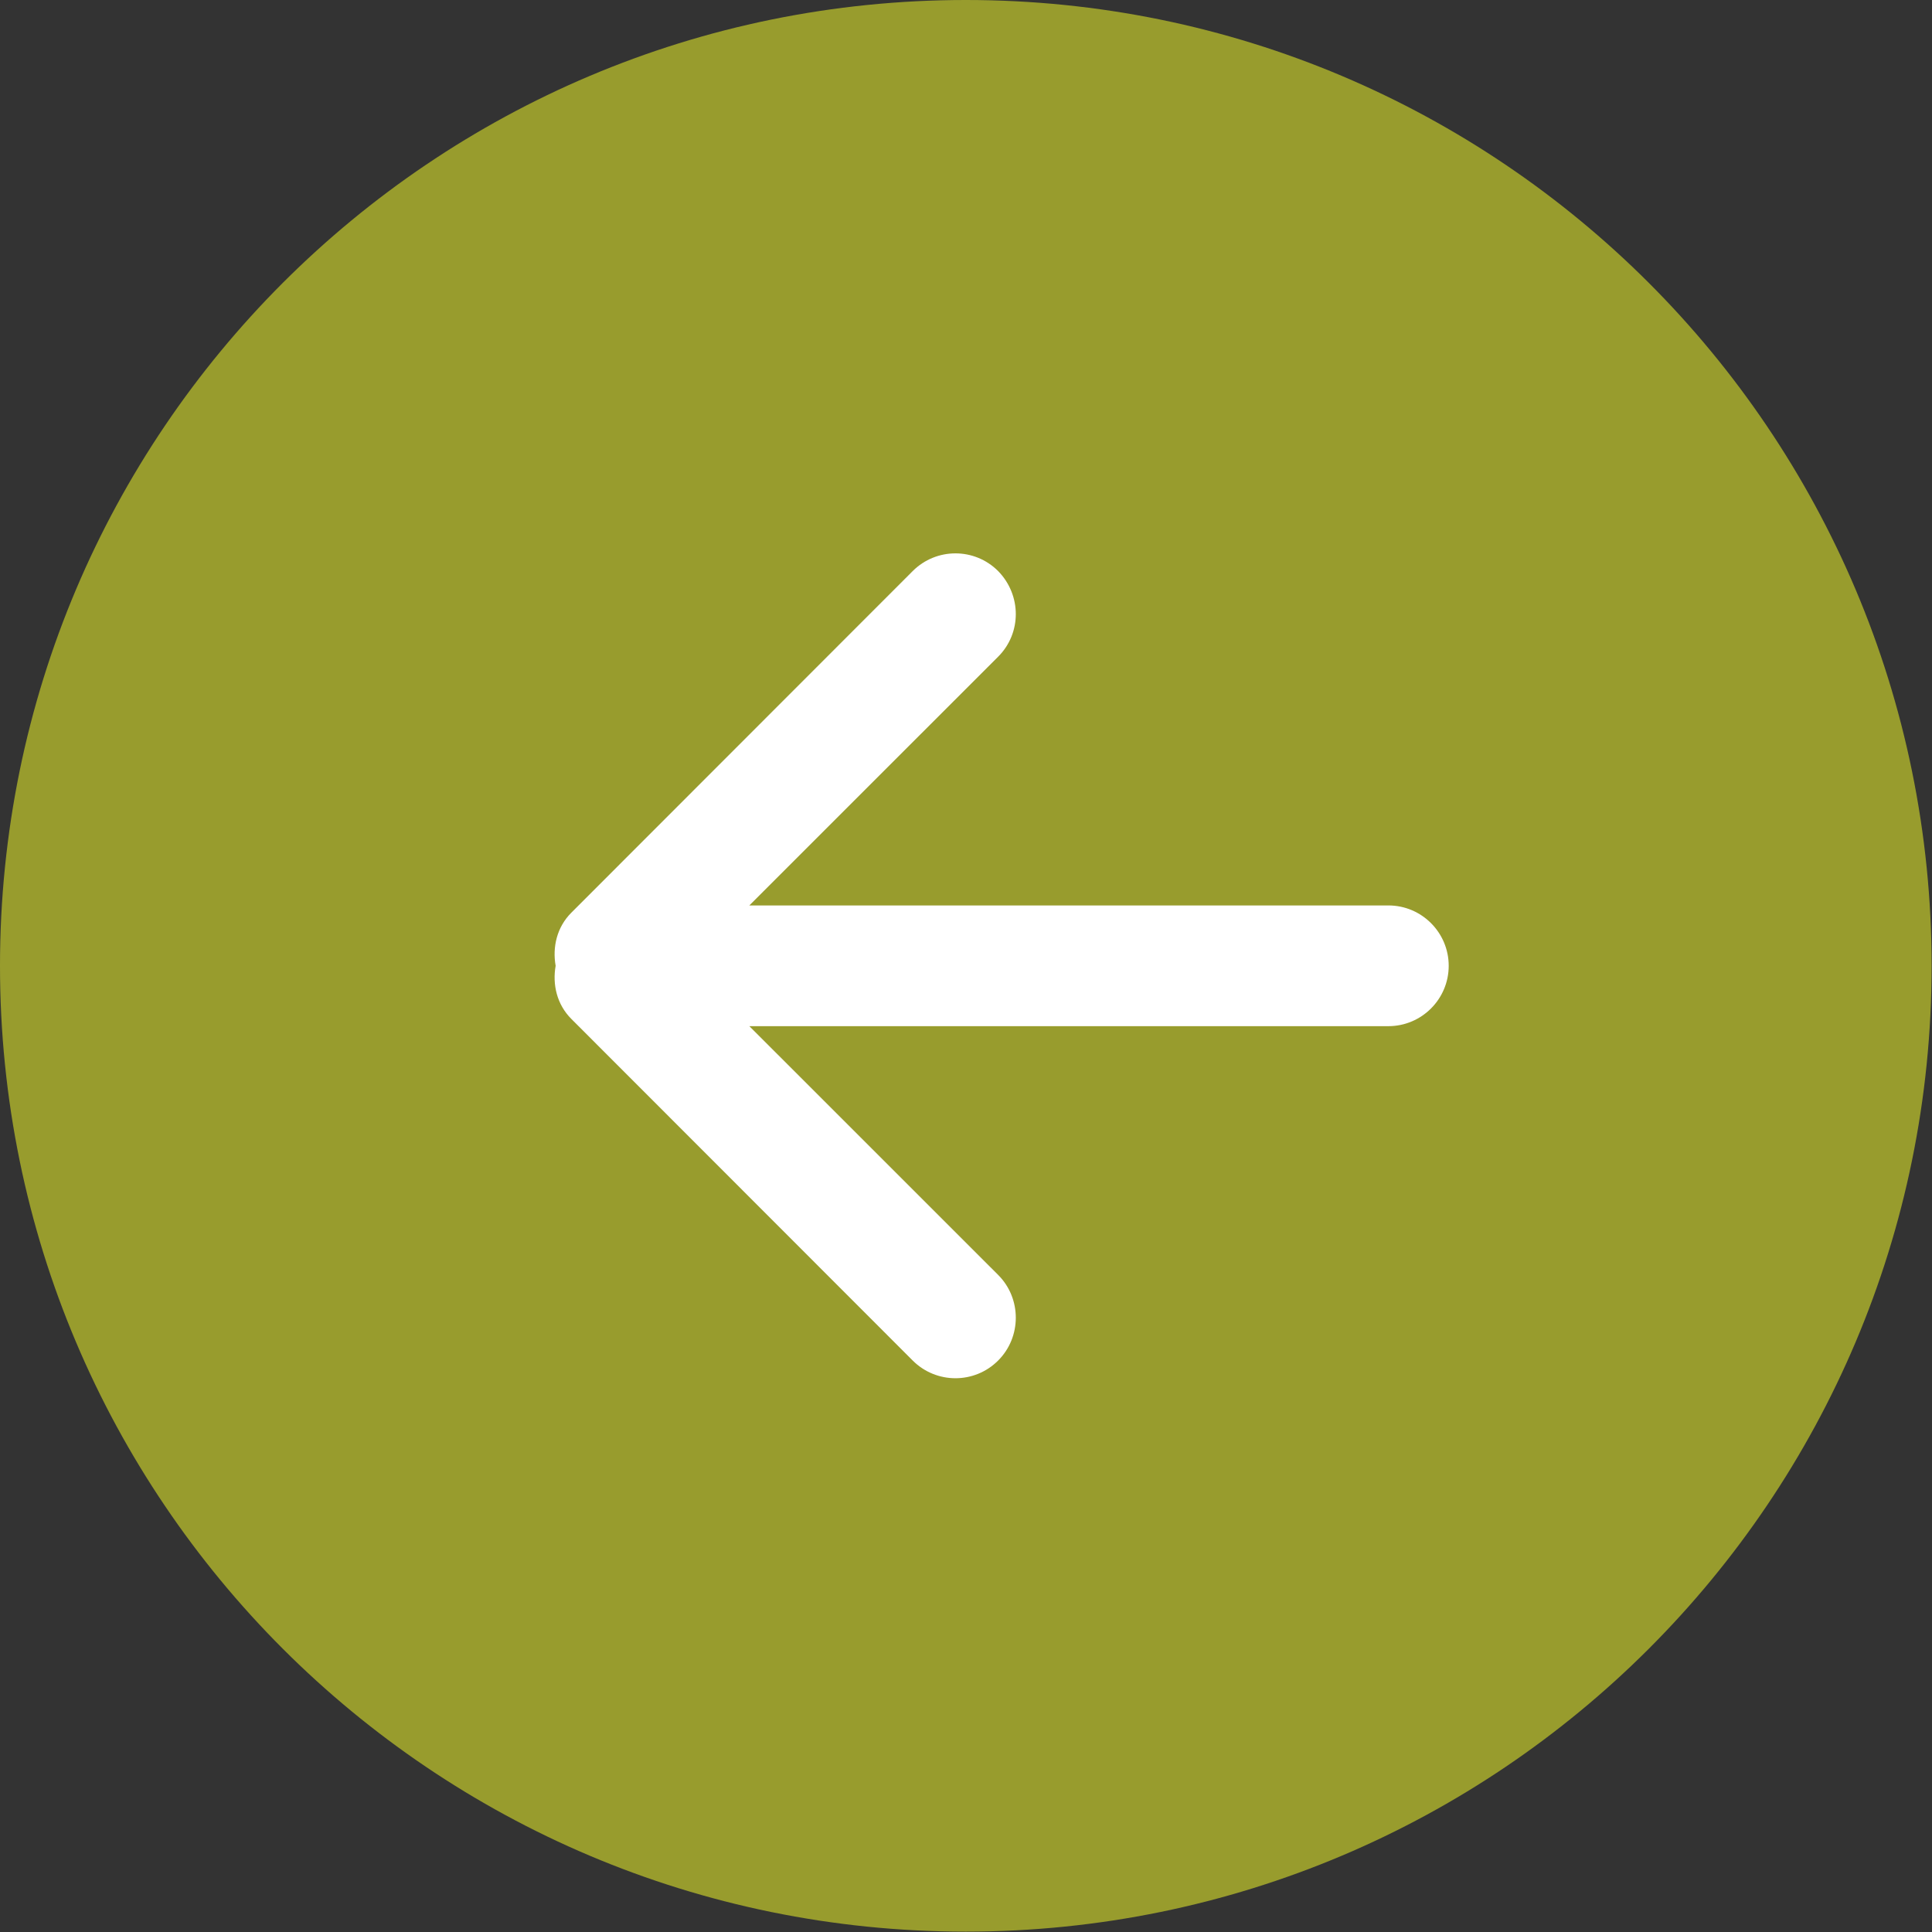
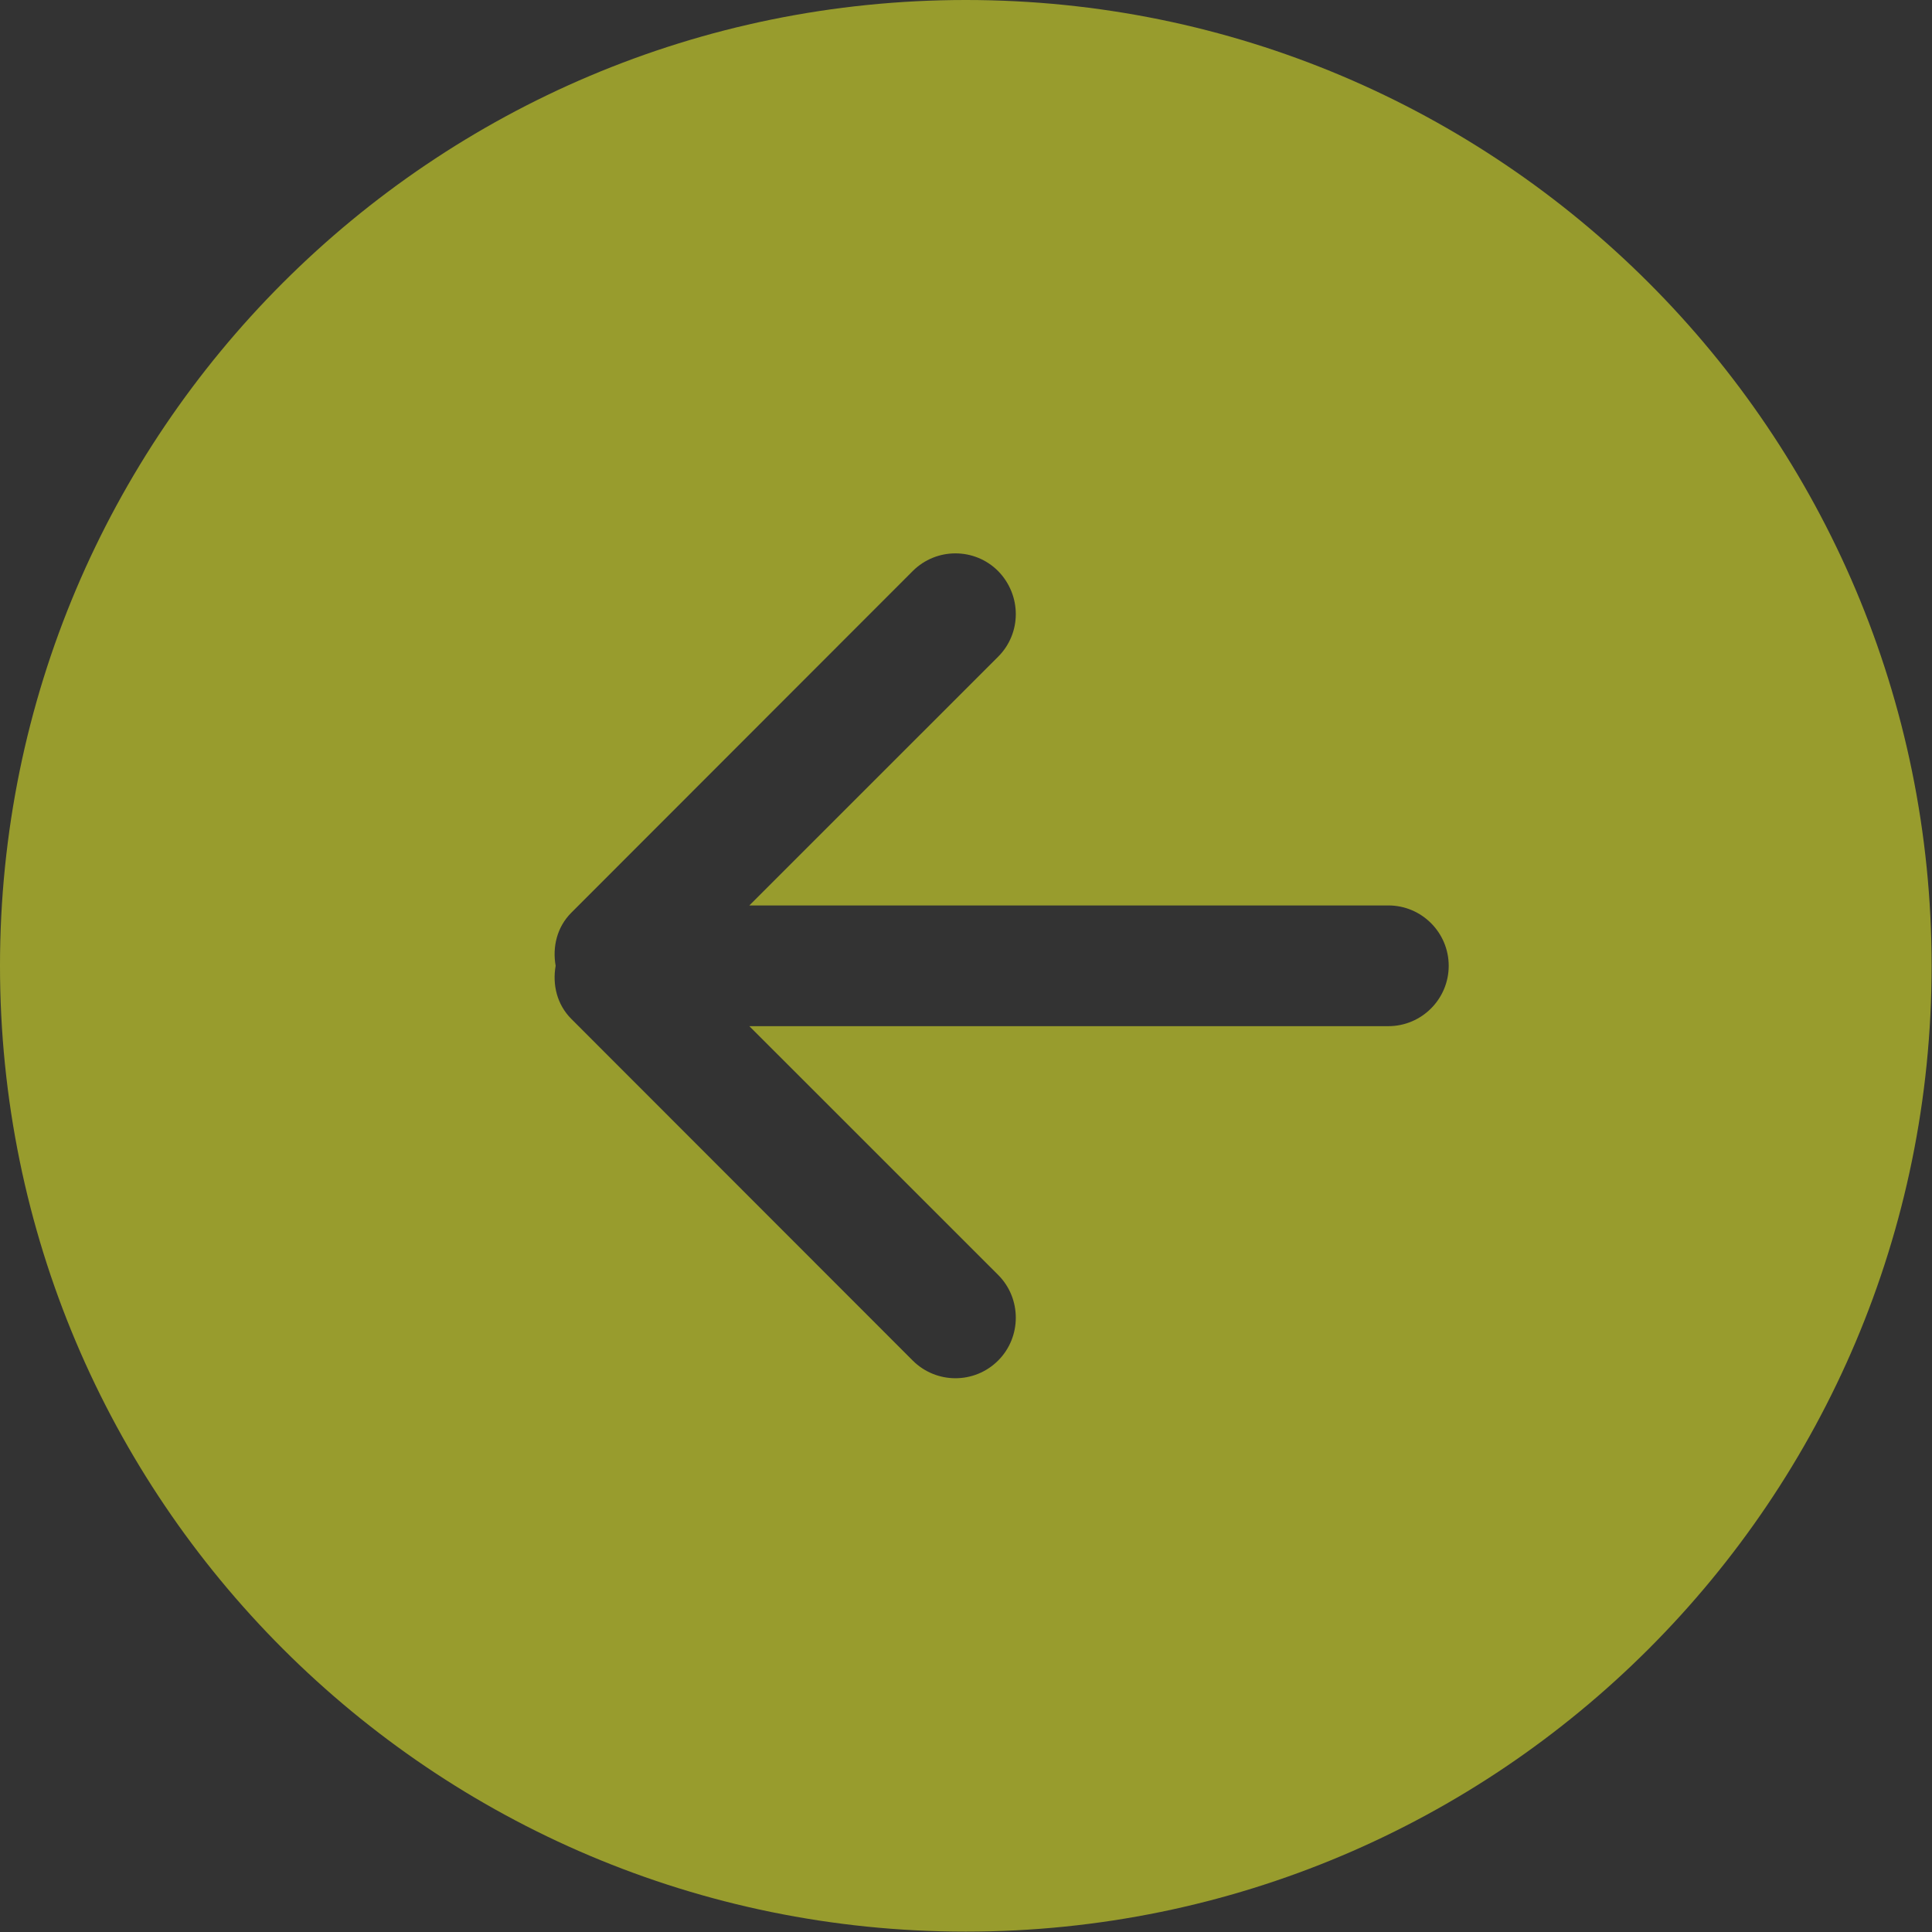
<svg xmlns="http://www.w3.org/2000/svg" width="100%" height="100%" viewBox="0 0 3334 3334" version="1.1" xml:space="preserve" style="fill-rule:evenodd;clip-rule:evenodd;stroke-linejoin:round;stroke-miterlimit:2;">
  <rect x="0" y="0" width="3334" height="3334" fill="#333333" stroke="none" />
-   <rect x="627.951" y="774.502" width="2054.58" height="1858.66" style="fill:#fff;" />
  <g id="Page-1">
    <g id="Icon-Set-Filled">
      <path id="arrow-right-circle" d="M985.938,1758.33l589.166,589.584c40.729,40.625 106.667,40.625 147.292,-0c40.729,-40.625 40.729,-107.292 -0,-147.917l-429.271,-429.167l1102.71,0c57.604,0 104.167,-46.875 104.167,-104.166c0,-57.292 -46.563,-104.167 -104.167,-104.167l-1102.71,-0l429.271,-429.167c40.729,-40.625 40.729,-106.25 -0,-147.916c-40.625,-40.625 -106.563,-40.625 -147.292,-0l-589.167,589.583c-25,25 -32.812,59.375 -27.083,91.667c-5.729,32.291 2.083,66.666 27.083,91.666Zm680.73,-1758.33c920.52,-0 1666.67,745.833 1666.67,1666.67c0,920.833 -746.146,1666.67 -1666.67,1666.67c-920.521,0 -1666.67,-745.833 -1666.67,-1666.67c0,-920.834 746.146,-1666.67 1666.67,-1666.67Z" style="fill:#989c2d;" />
    </g>
  </g>
</svg>